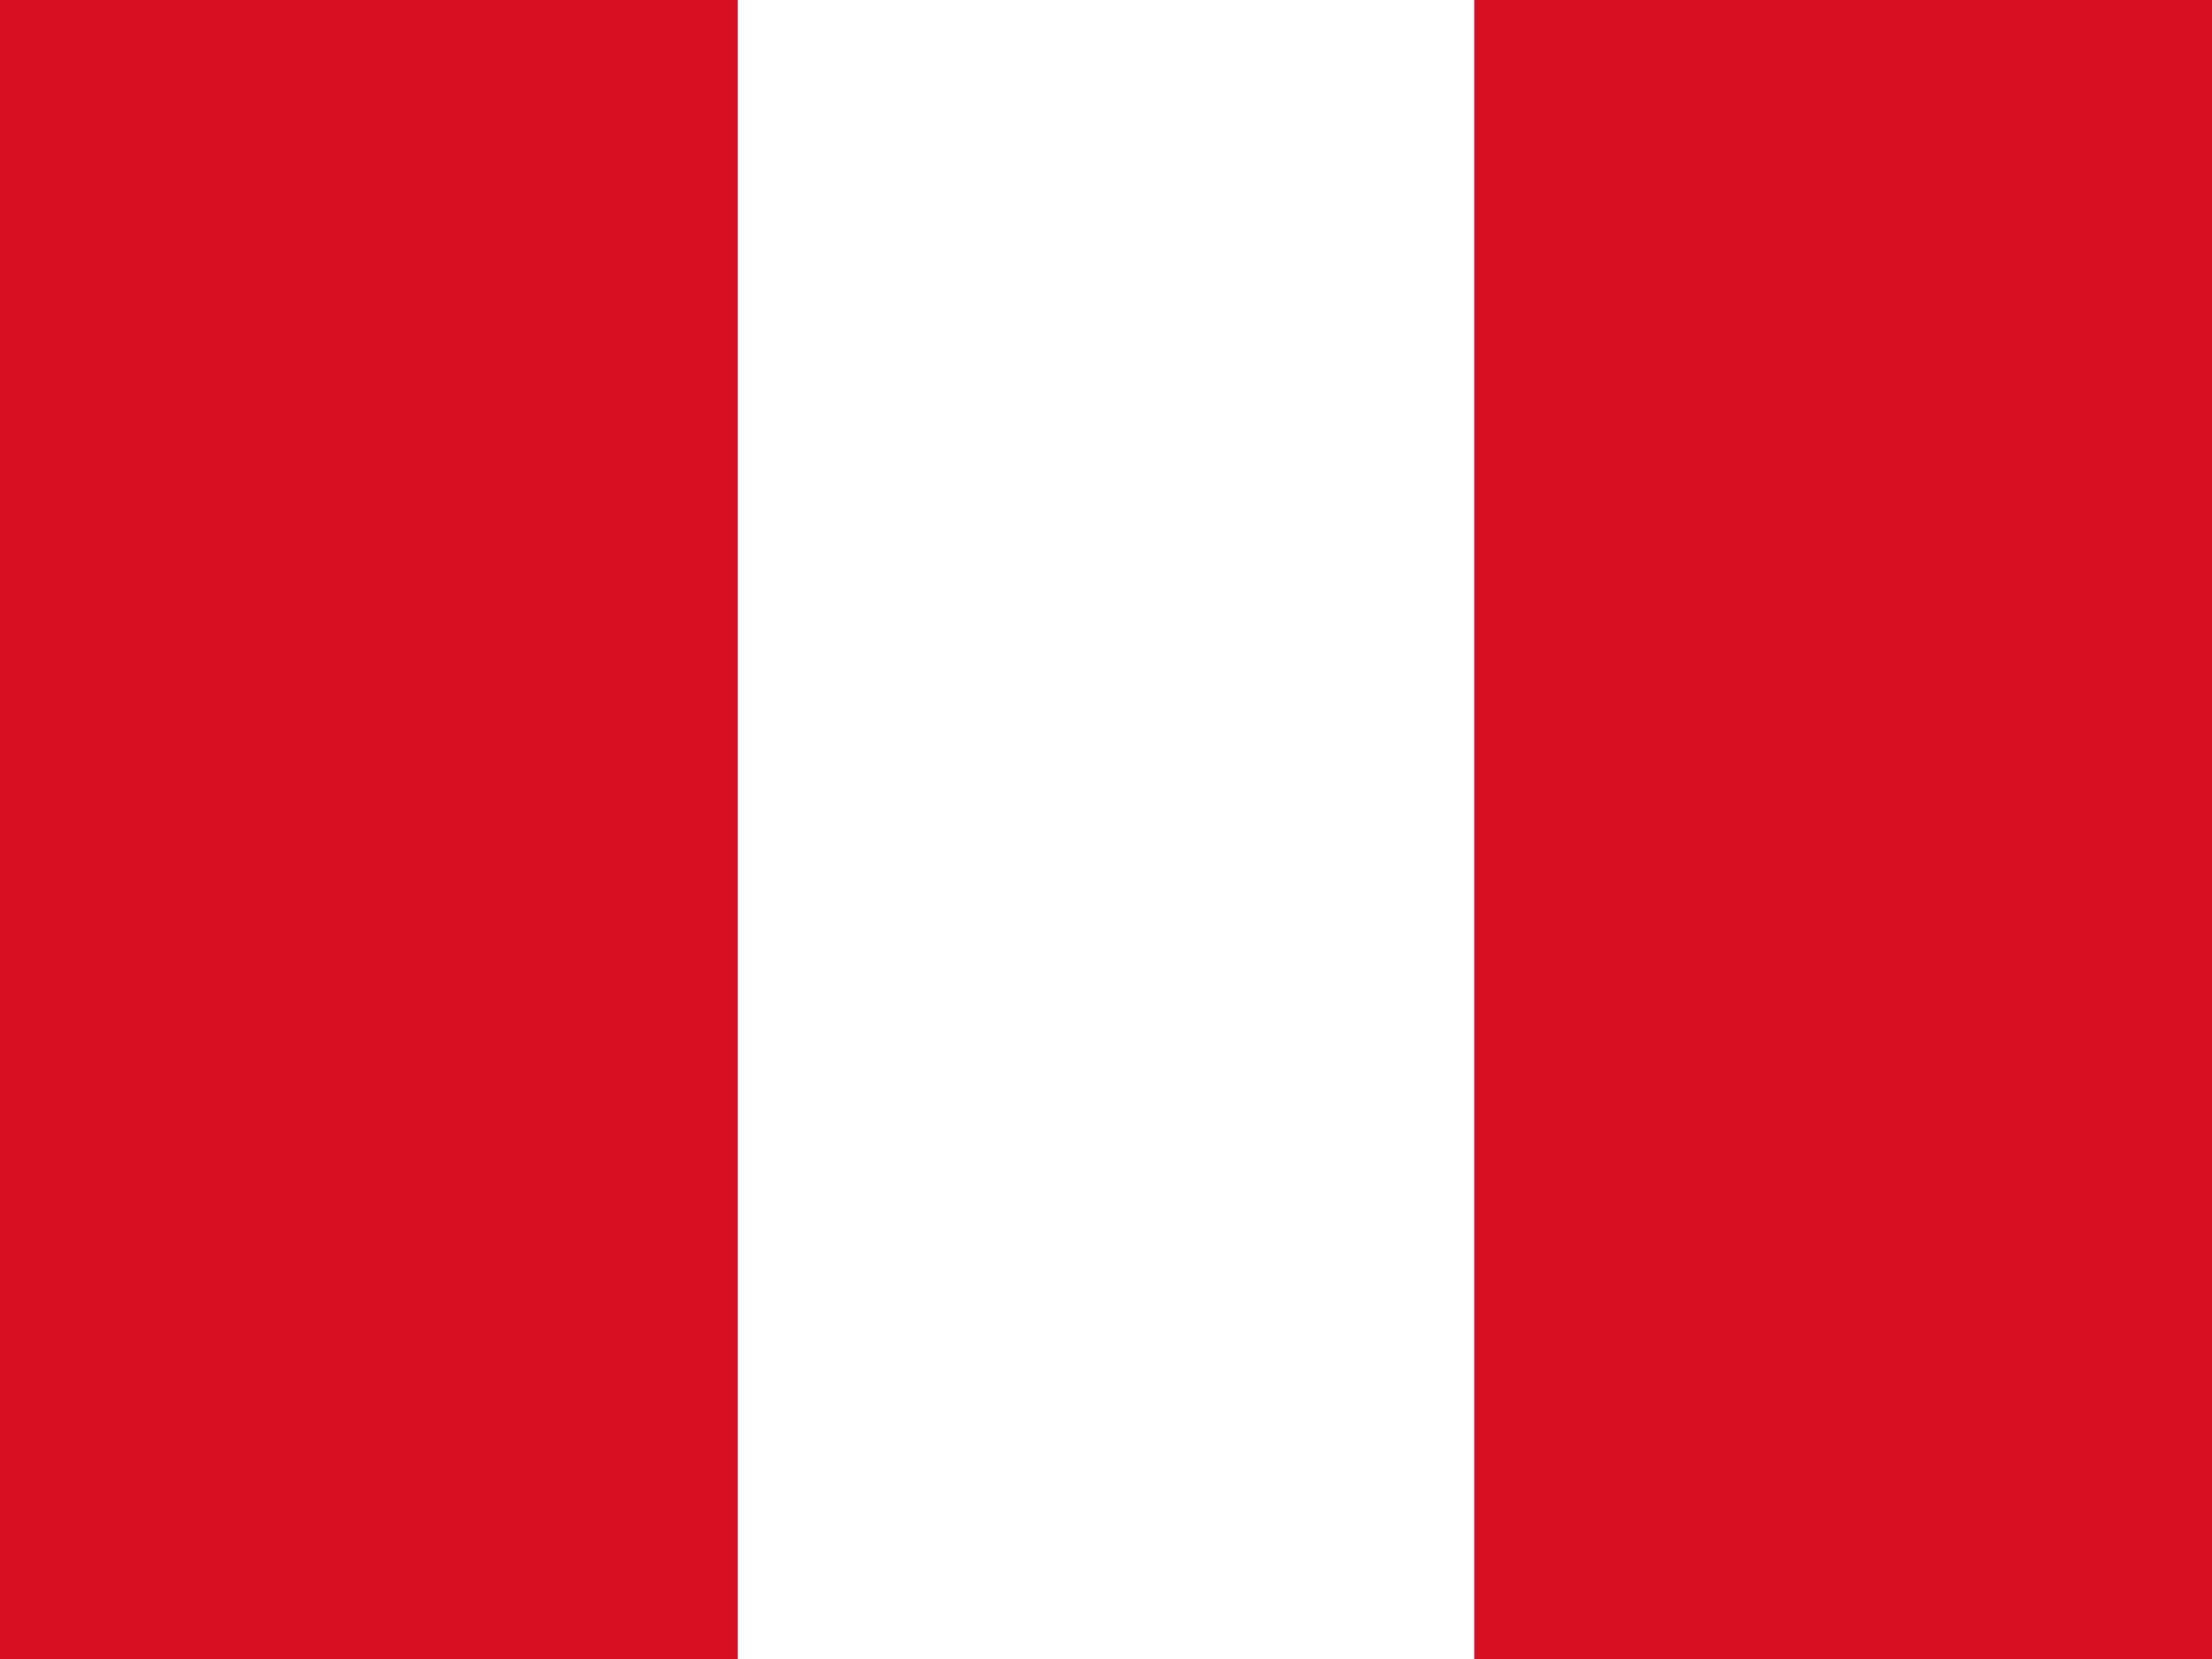
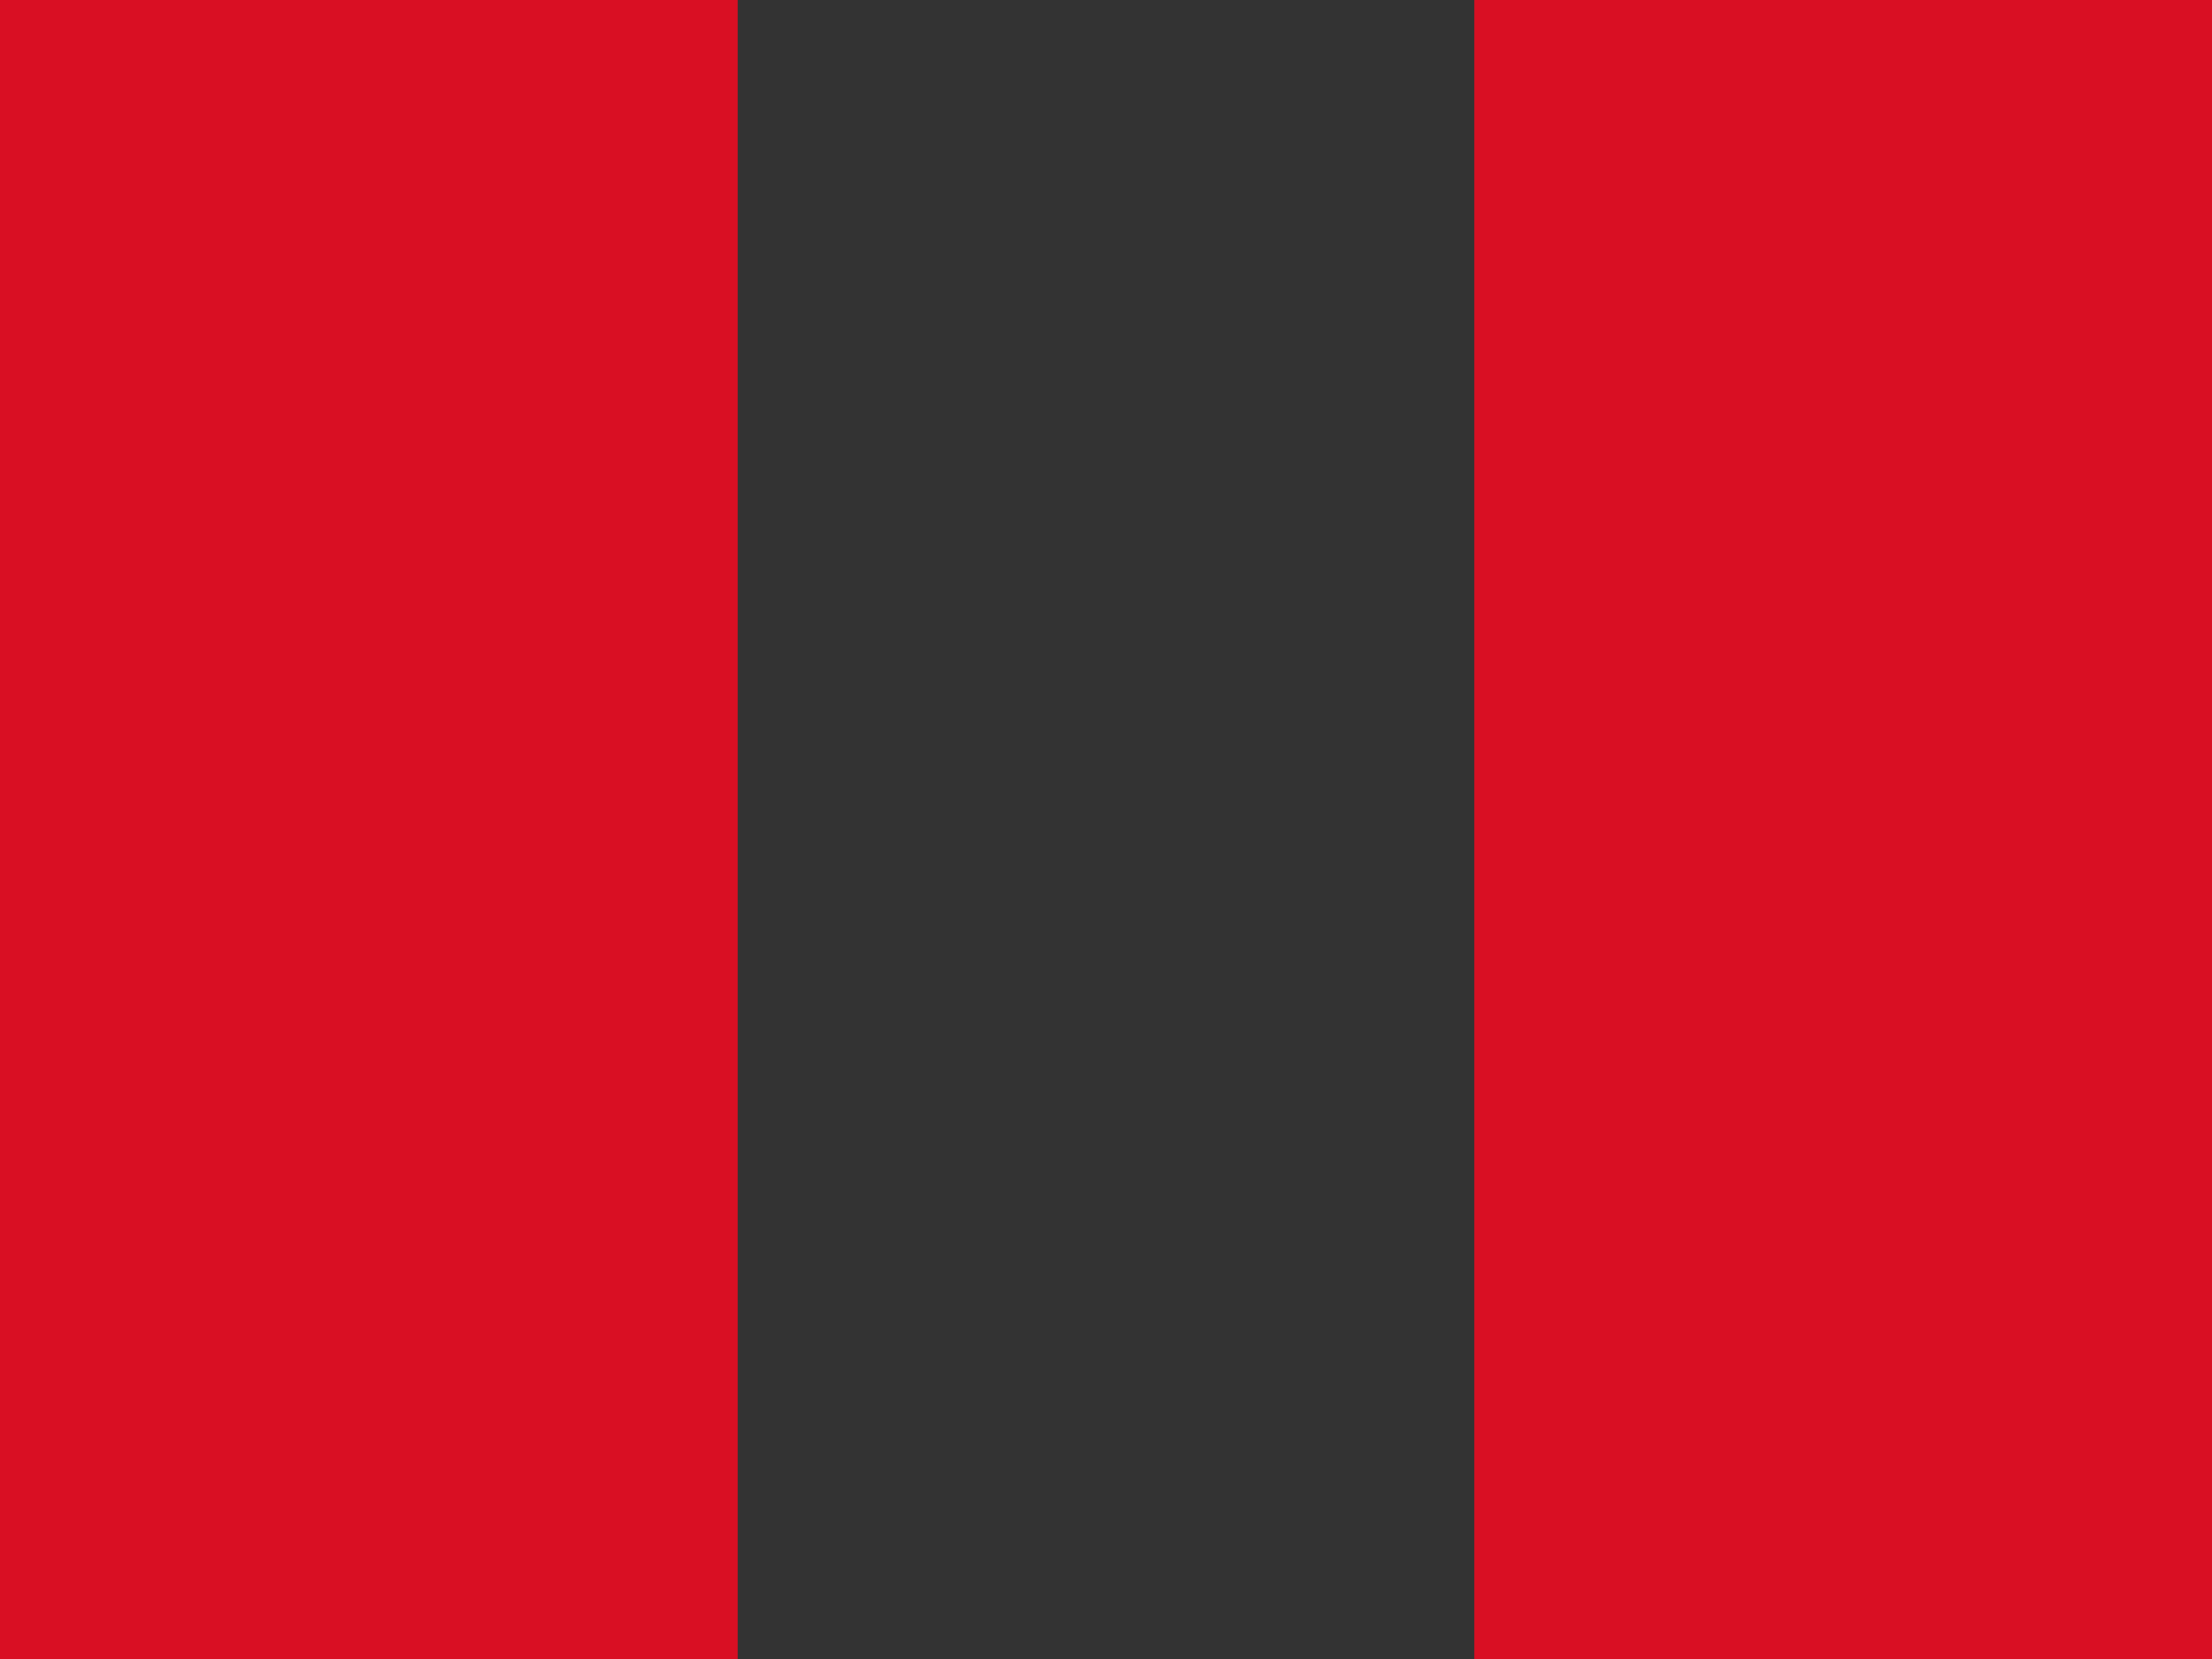
<svg xmlns="http://www.w3.org/2000/svg" id="图层_1" x="0px" y="0px" viewBox="0 0 200 150" style="enable-background:new 0 0 200 150;" xml:space="preserve">
  <rect x="0" y="0" width="200" height="150" fill="#333333" stroke="none" />
  <style type="text/css">	.st0{fill:#D90F23;}	.st1{fill:#FFFFFF;}</style>
  <g>
    <path class="st0" d="M0,0h66.7v150H0L0,0z" />
-     <path class="st1" d="M66.7,0h66.7v150H66.7L66.7,0z" />
    <path class="st0" d="M133.3,0H200v150h-66.7V0z" />
  </g>
</svg>